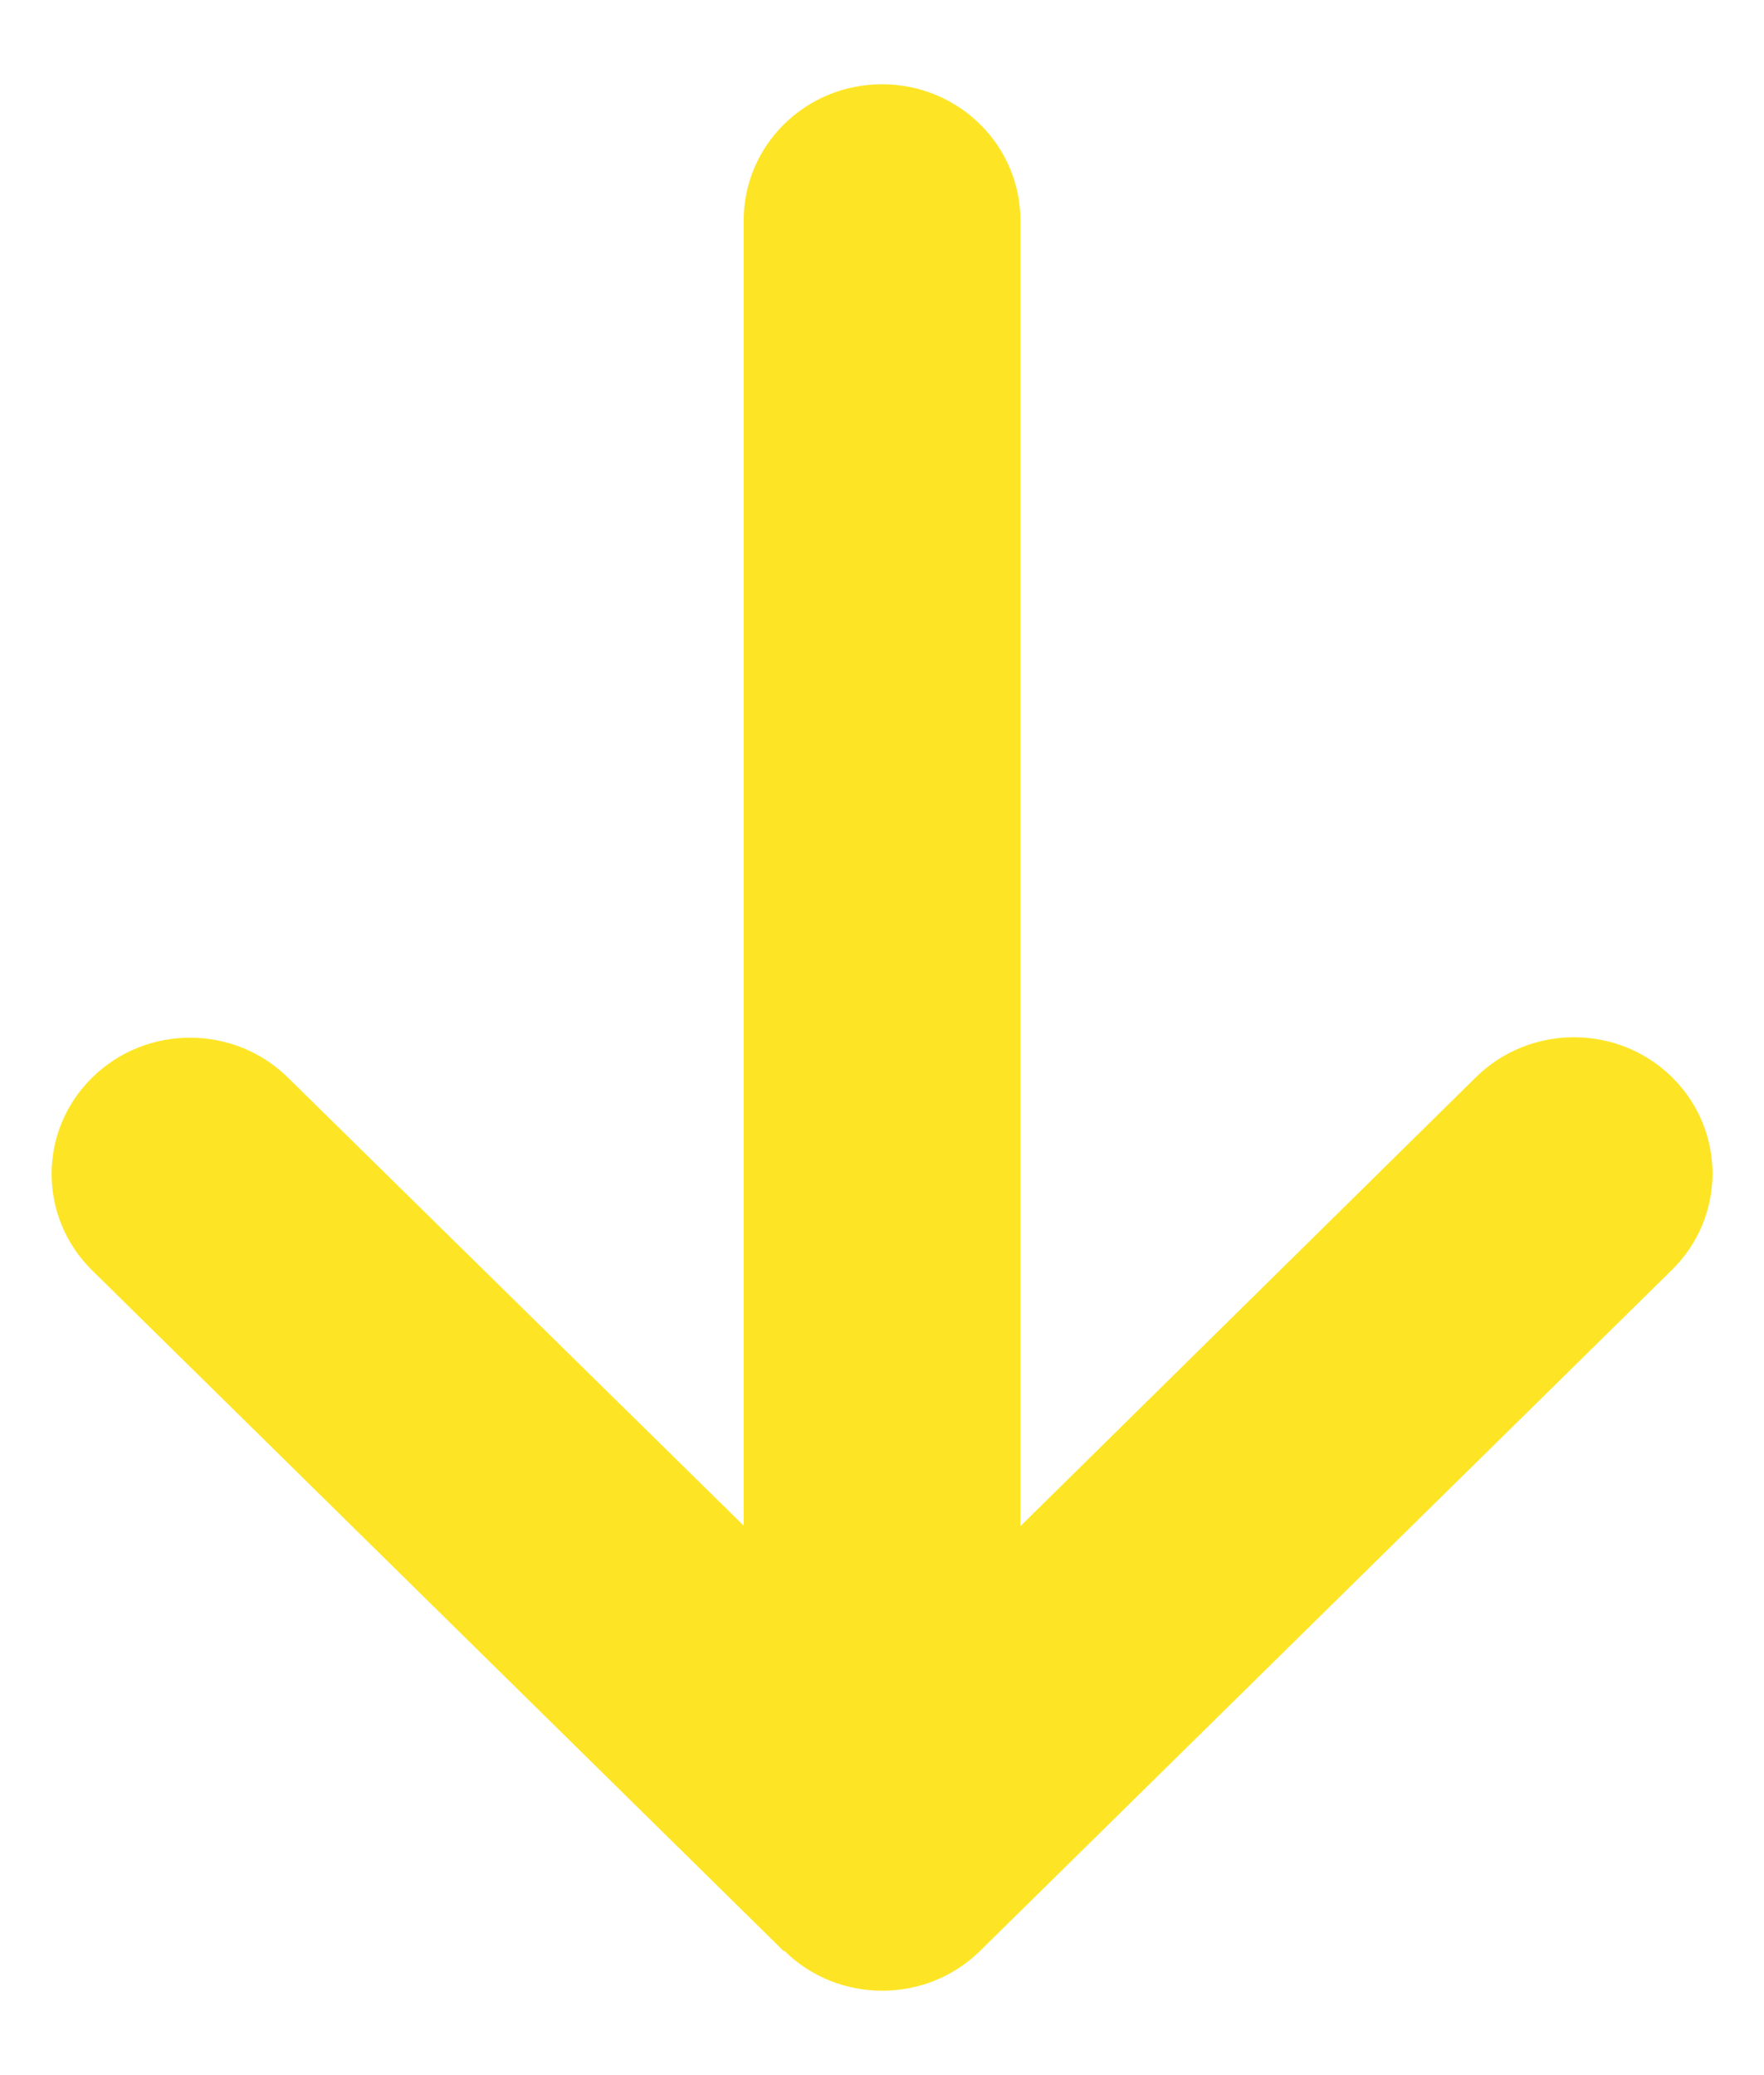
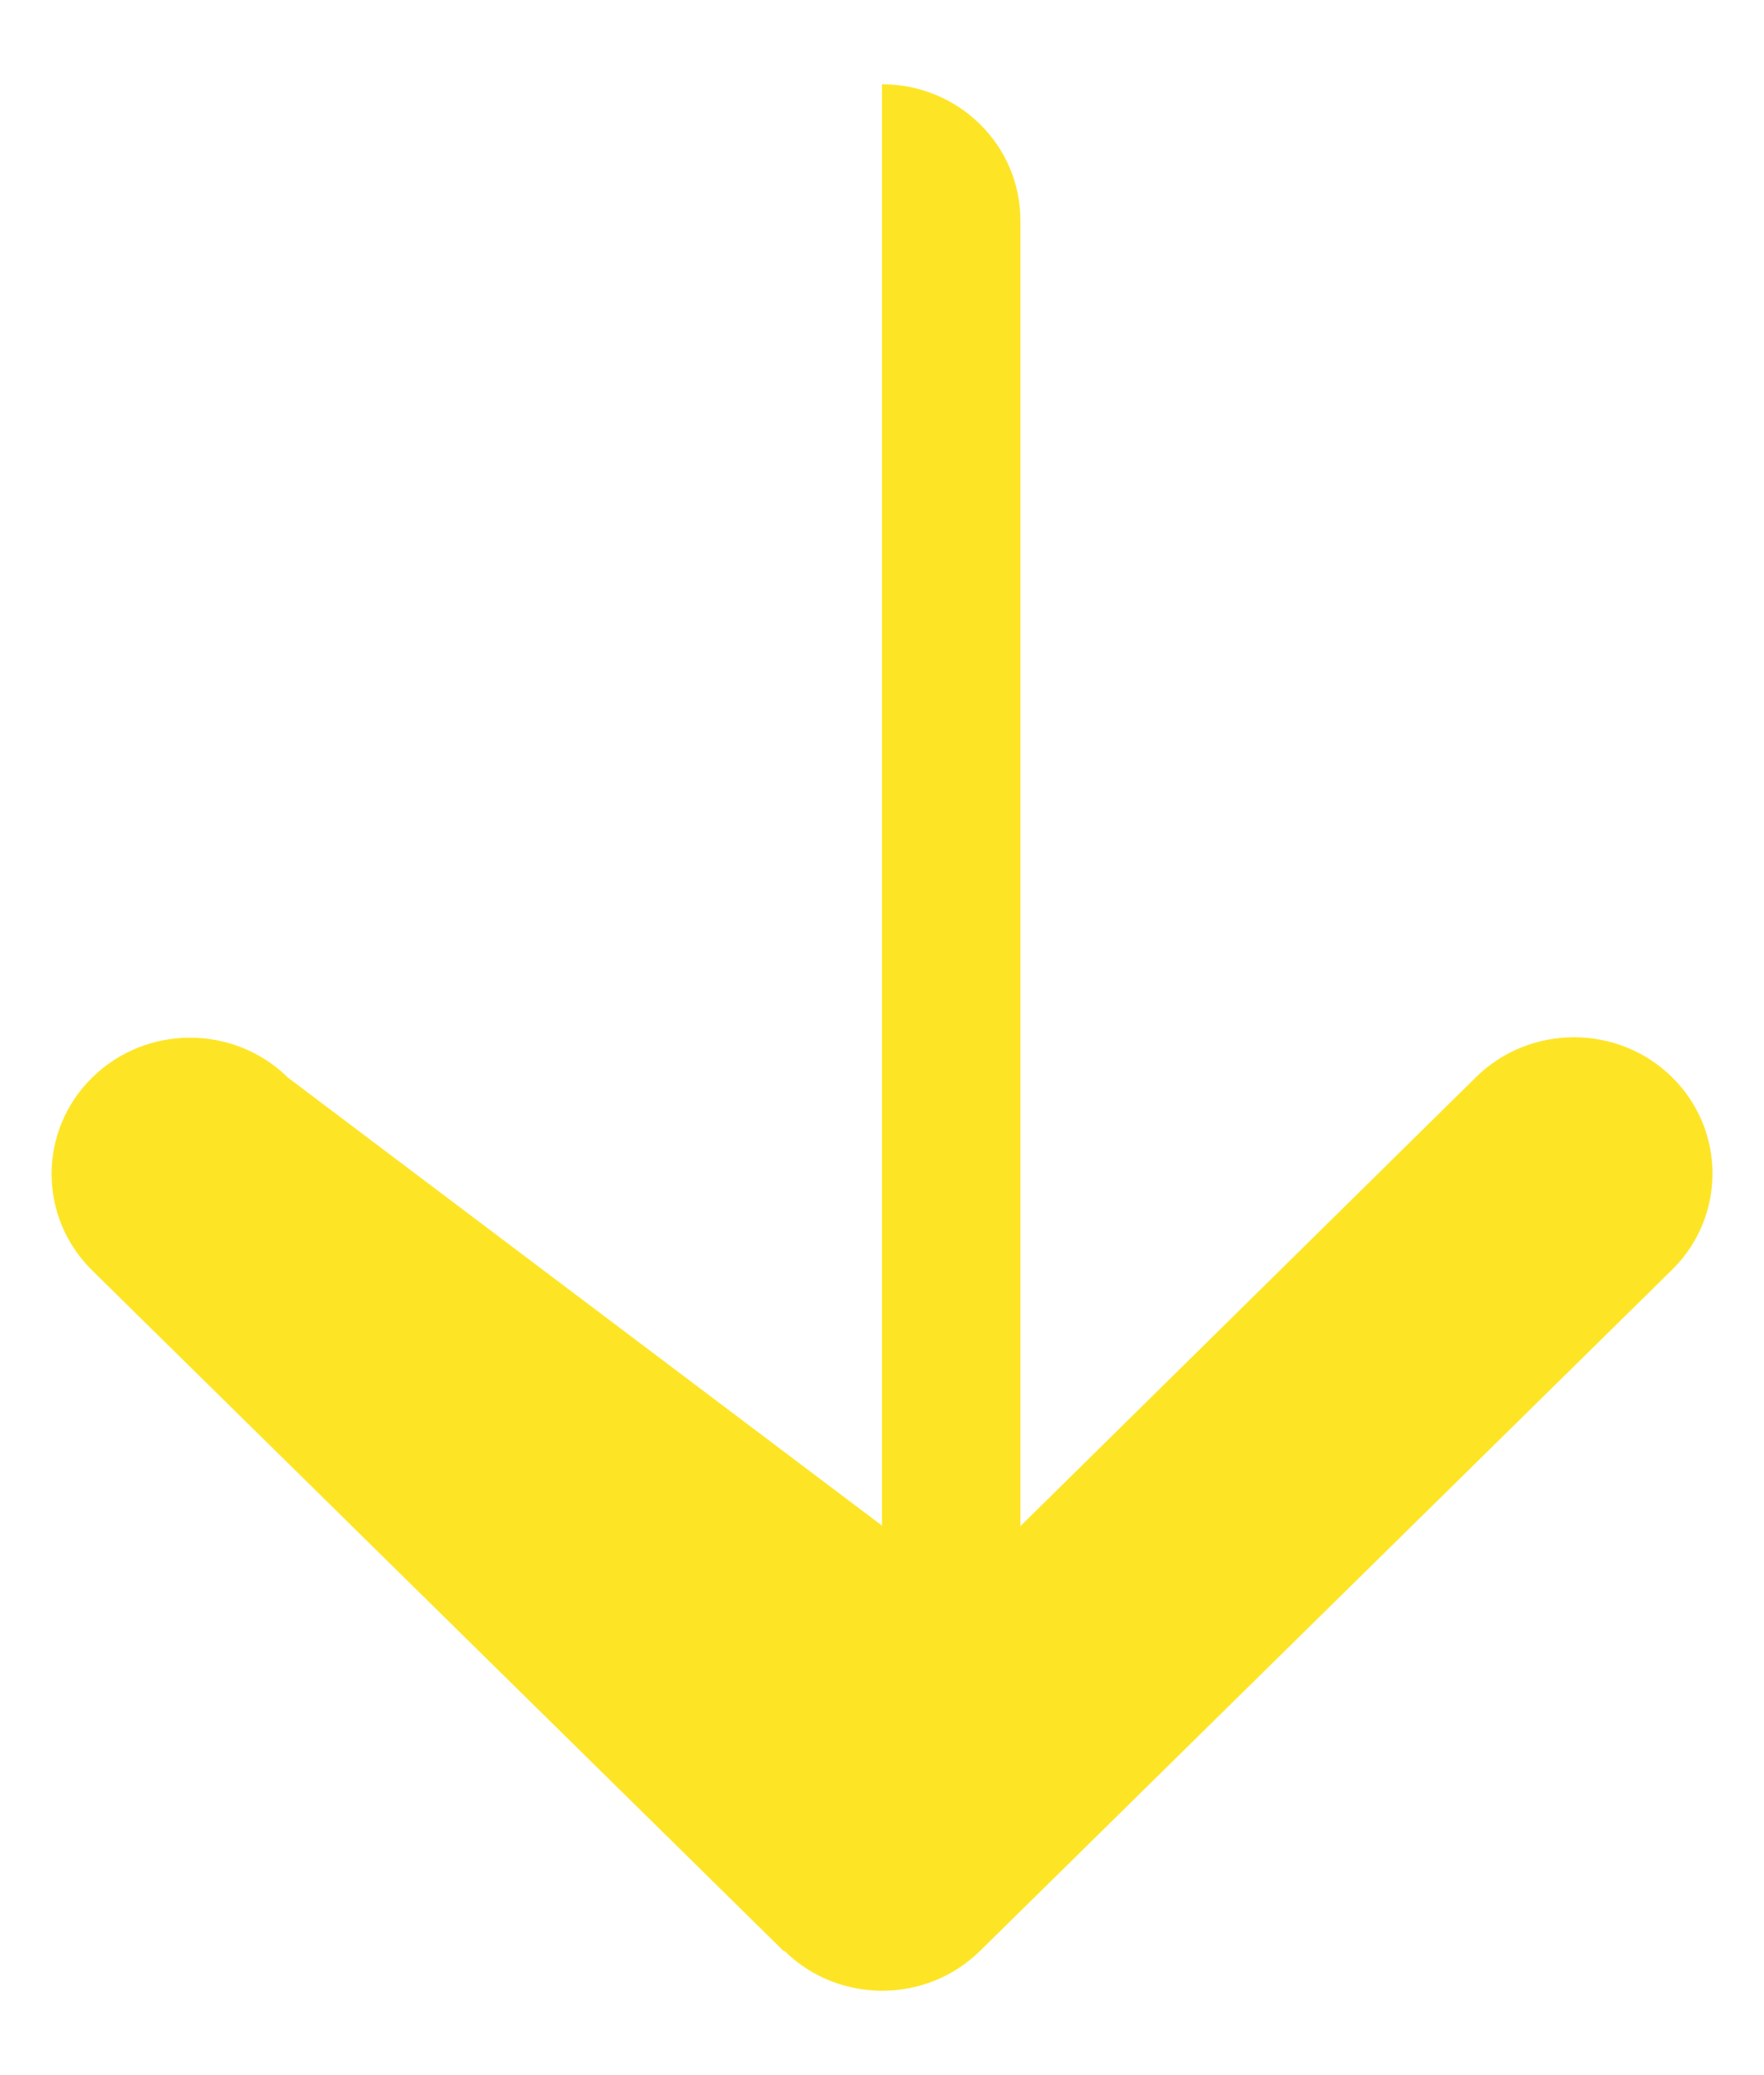
<svg xmlns="http://www.w3.org/2000/svg" width="17" height="20" viewBox="0 0 17 20" fill="none">
-   <path d="M7.559 18.802C8.079 19.315 8.925 19.315 9.446 18.802L16.113 12.239C16.634 11.727 16.634 10.894 16.113 10.381C15.592 9.869 14.746 9.869 14.225 10.381L9.834 14.709V2.125C9.834 1.399 9.238 0.812 8.5 0.812C7.763 0.812 7.167 1.399 7.167 2.125V14.704L2.775 10.386C2.254 9.873 1.409 9.873 0.888 10.386C0.367 10.898 0.367 11.731 0.888 12.244L7.554 18.806L7.559 18.802Z" fill="#FDE526" />
+   <path d="M7.559 18.802C8.079 19.315 8.925 19.315 9.446 18.802L16.113 12.239C16.634 11.727 16.634 10.894 16.113 10.381C15.592 9.869 14.746 9.869 14.225 10.381L9.834 14.709V2.125C9.834 1.399 9.238 0.812 8.5 0.812V14.704L2.775 10.386C2.254 9.873 1.409 9.873 0.888 10.386C0.367 10.898 0.367 11.731 0.888 12.244L7.554 18.806L7.559 18.802Z" fill="#FDE526" />
</svg>